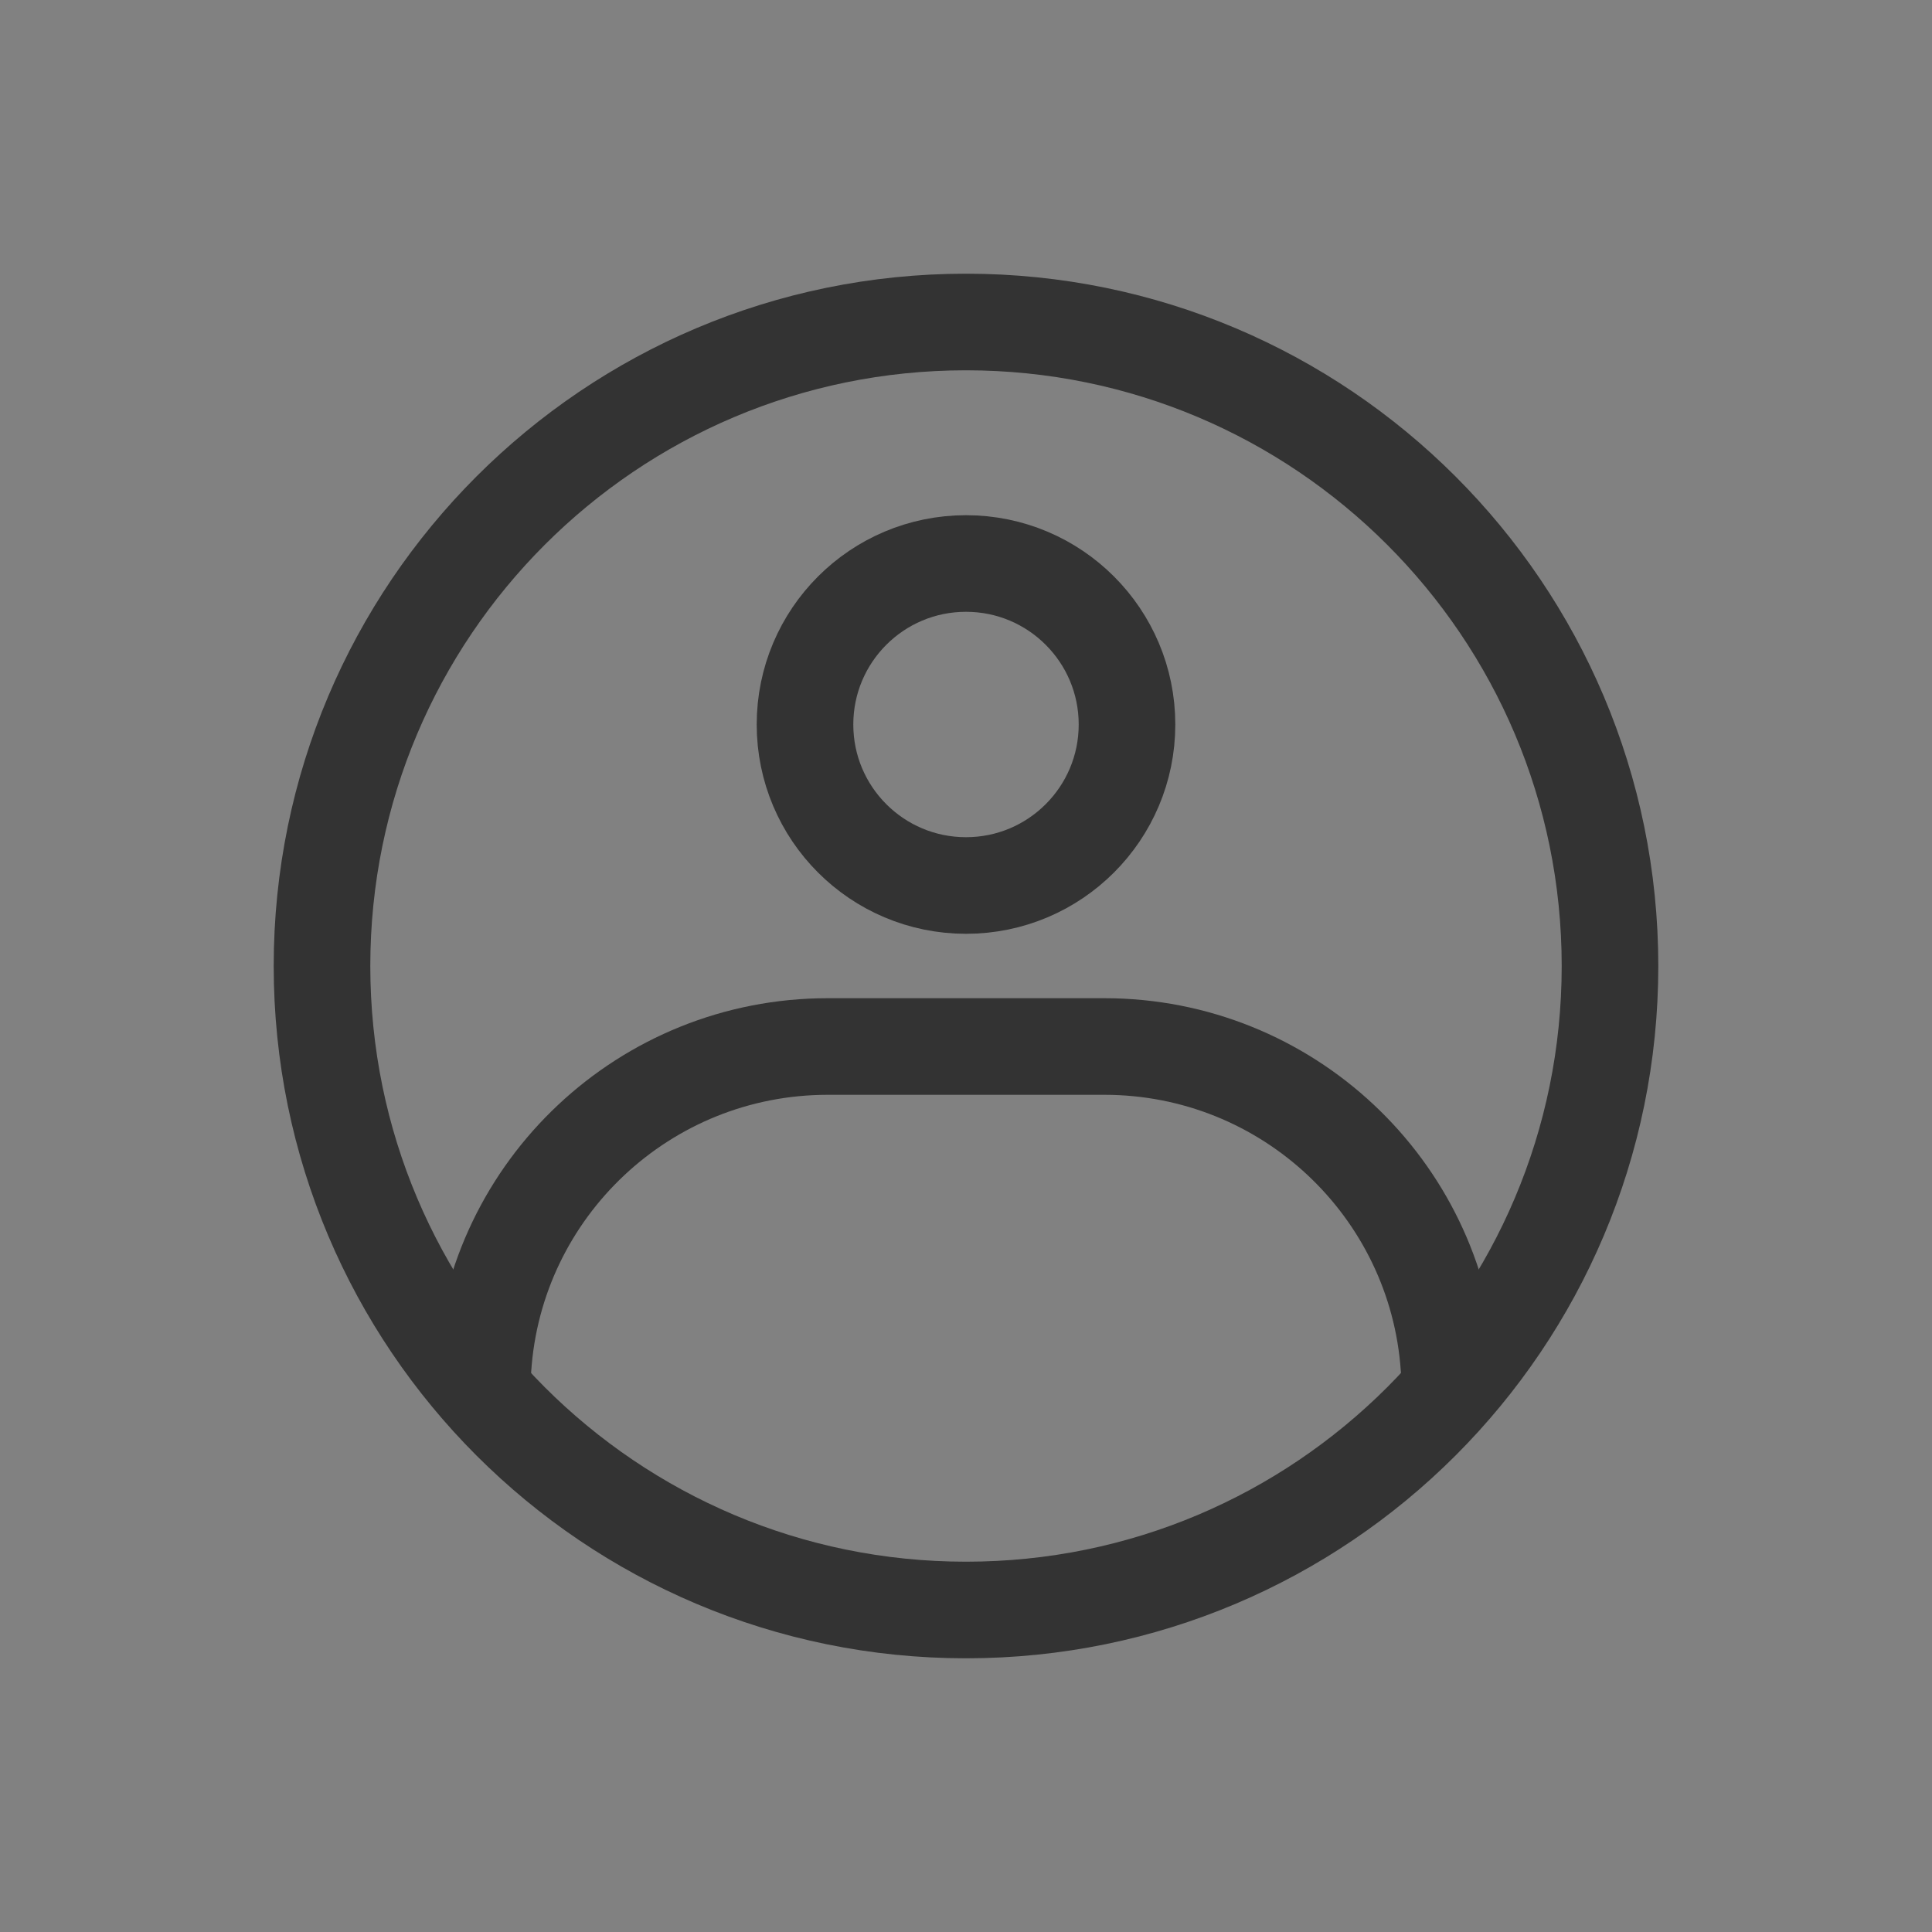
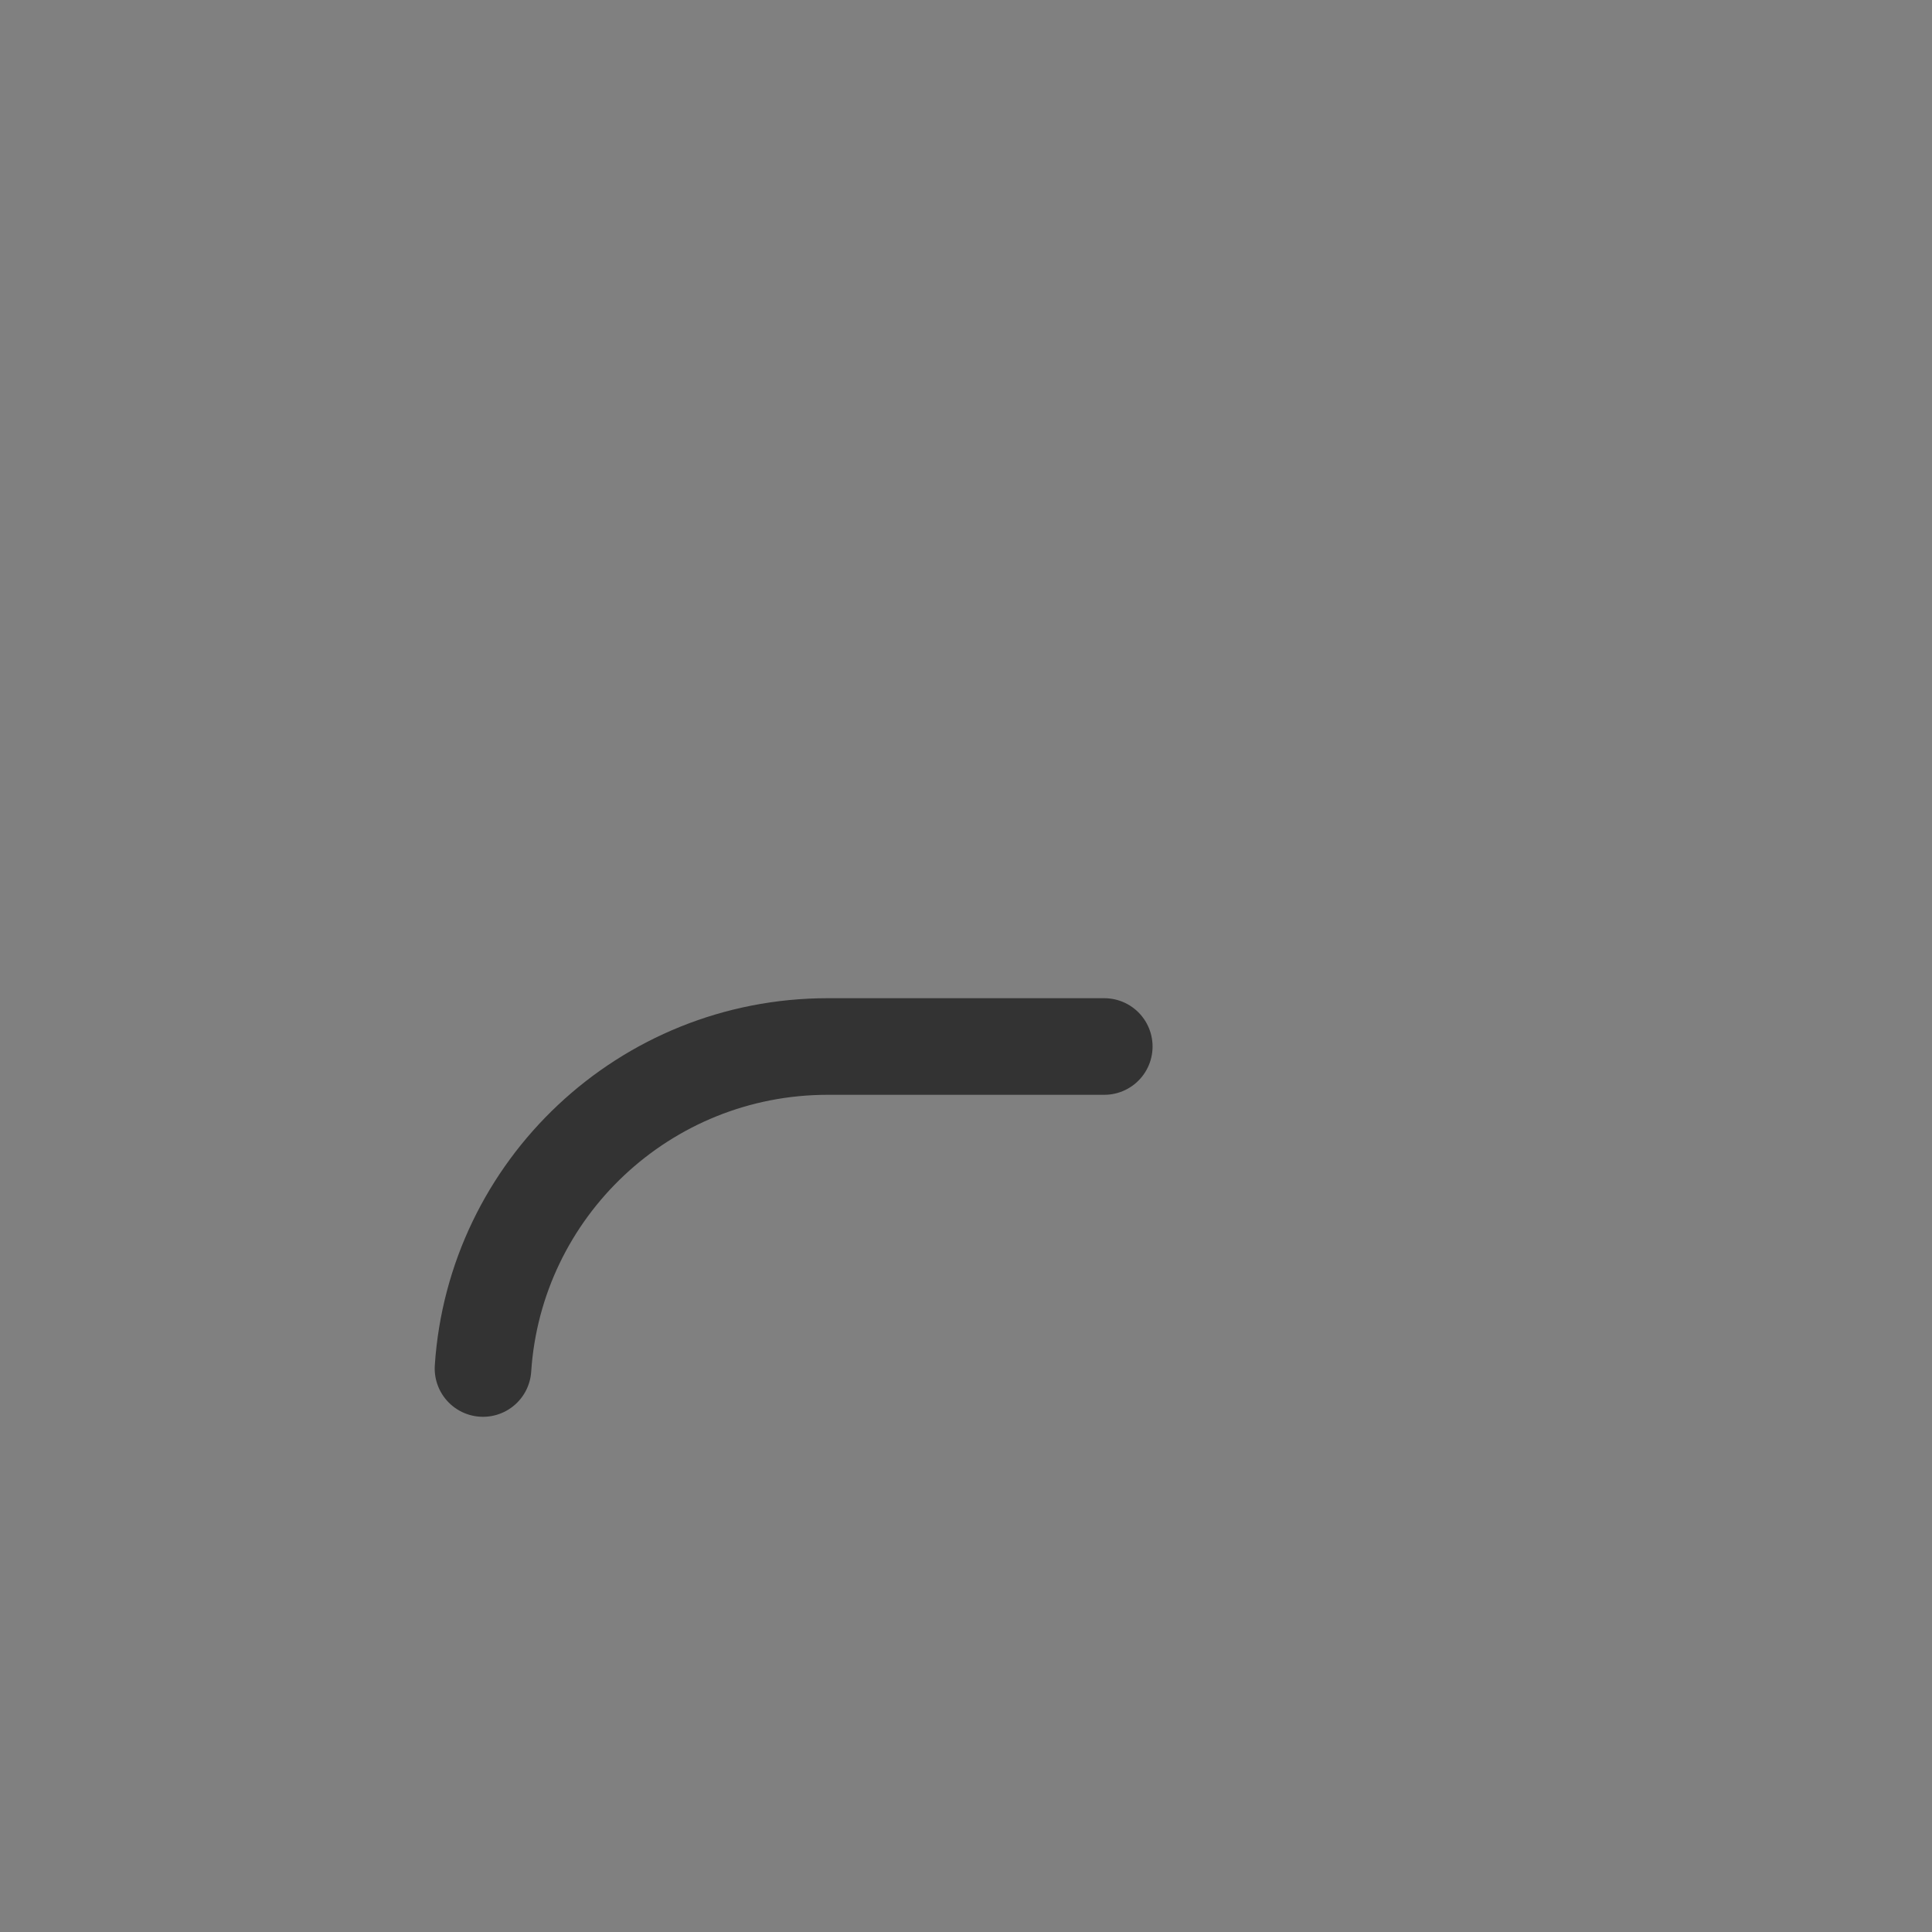
<svg xmlns="http://www.w3.org/2000/svg" width="30" height="30" viewBox="0 0 30 30" fill="none">
  <rect x="0" y="0" width="30" height="30" fill="#808080" stroke="none" />
-   <path d="M30 0H0V30H30V0Z" fill="white" fill-opacity="0.01" />
-   <path fill-rule="evenodd" clip-rule="evenodd" d="M15 25C20.523 25 25 20.523 25 15C25 9.477 20.523 5 15 5C9.477 5 5 9.477 5 15C5 20.523 9.477 25 15 25Z" stroke="#333333" stroke-width="1.5" stroke-linecap="round" stroke-linejoin="round" />
-   <path d="M15 13.75C16.381 13.75 17.5 12.631 17.5 11.25C17.5 9.869 16.381 8.75 15 8.75C13.619 8.75 12.5 9.869 12.5 11.25C12.5 12.631 13.619 13.75 15 13.75Z" stroke="#333333" stroke-width="1.5" stroke-linejoin="round" />
-   <path d="M7.5 21.25C7.684 18.458 10.011 16.25 12.854 16.25H17.147C19.986 16.25 22.31 18.452 22.5 21.239" stroke="#333333" stroke-width="1.5" stroke-linecap="round" stroke-linejoin="round" />
+   <path d="M7.5 21.25C7.684 18.458 10.011 16.25 12.854 16.25H17.147" stroke="#333333" stroke-width="1.5" stroke-linecap="round" stroke-linejoin="round" />
</svg>